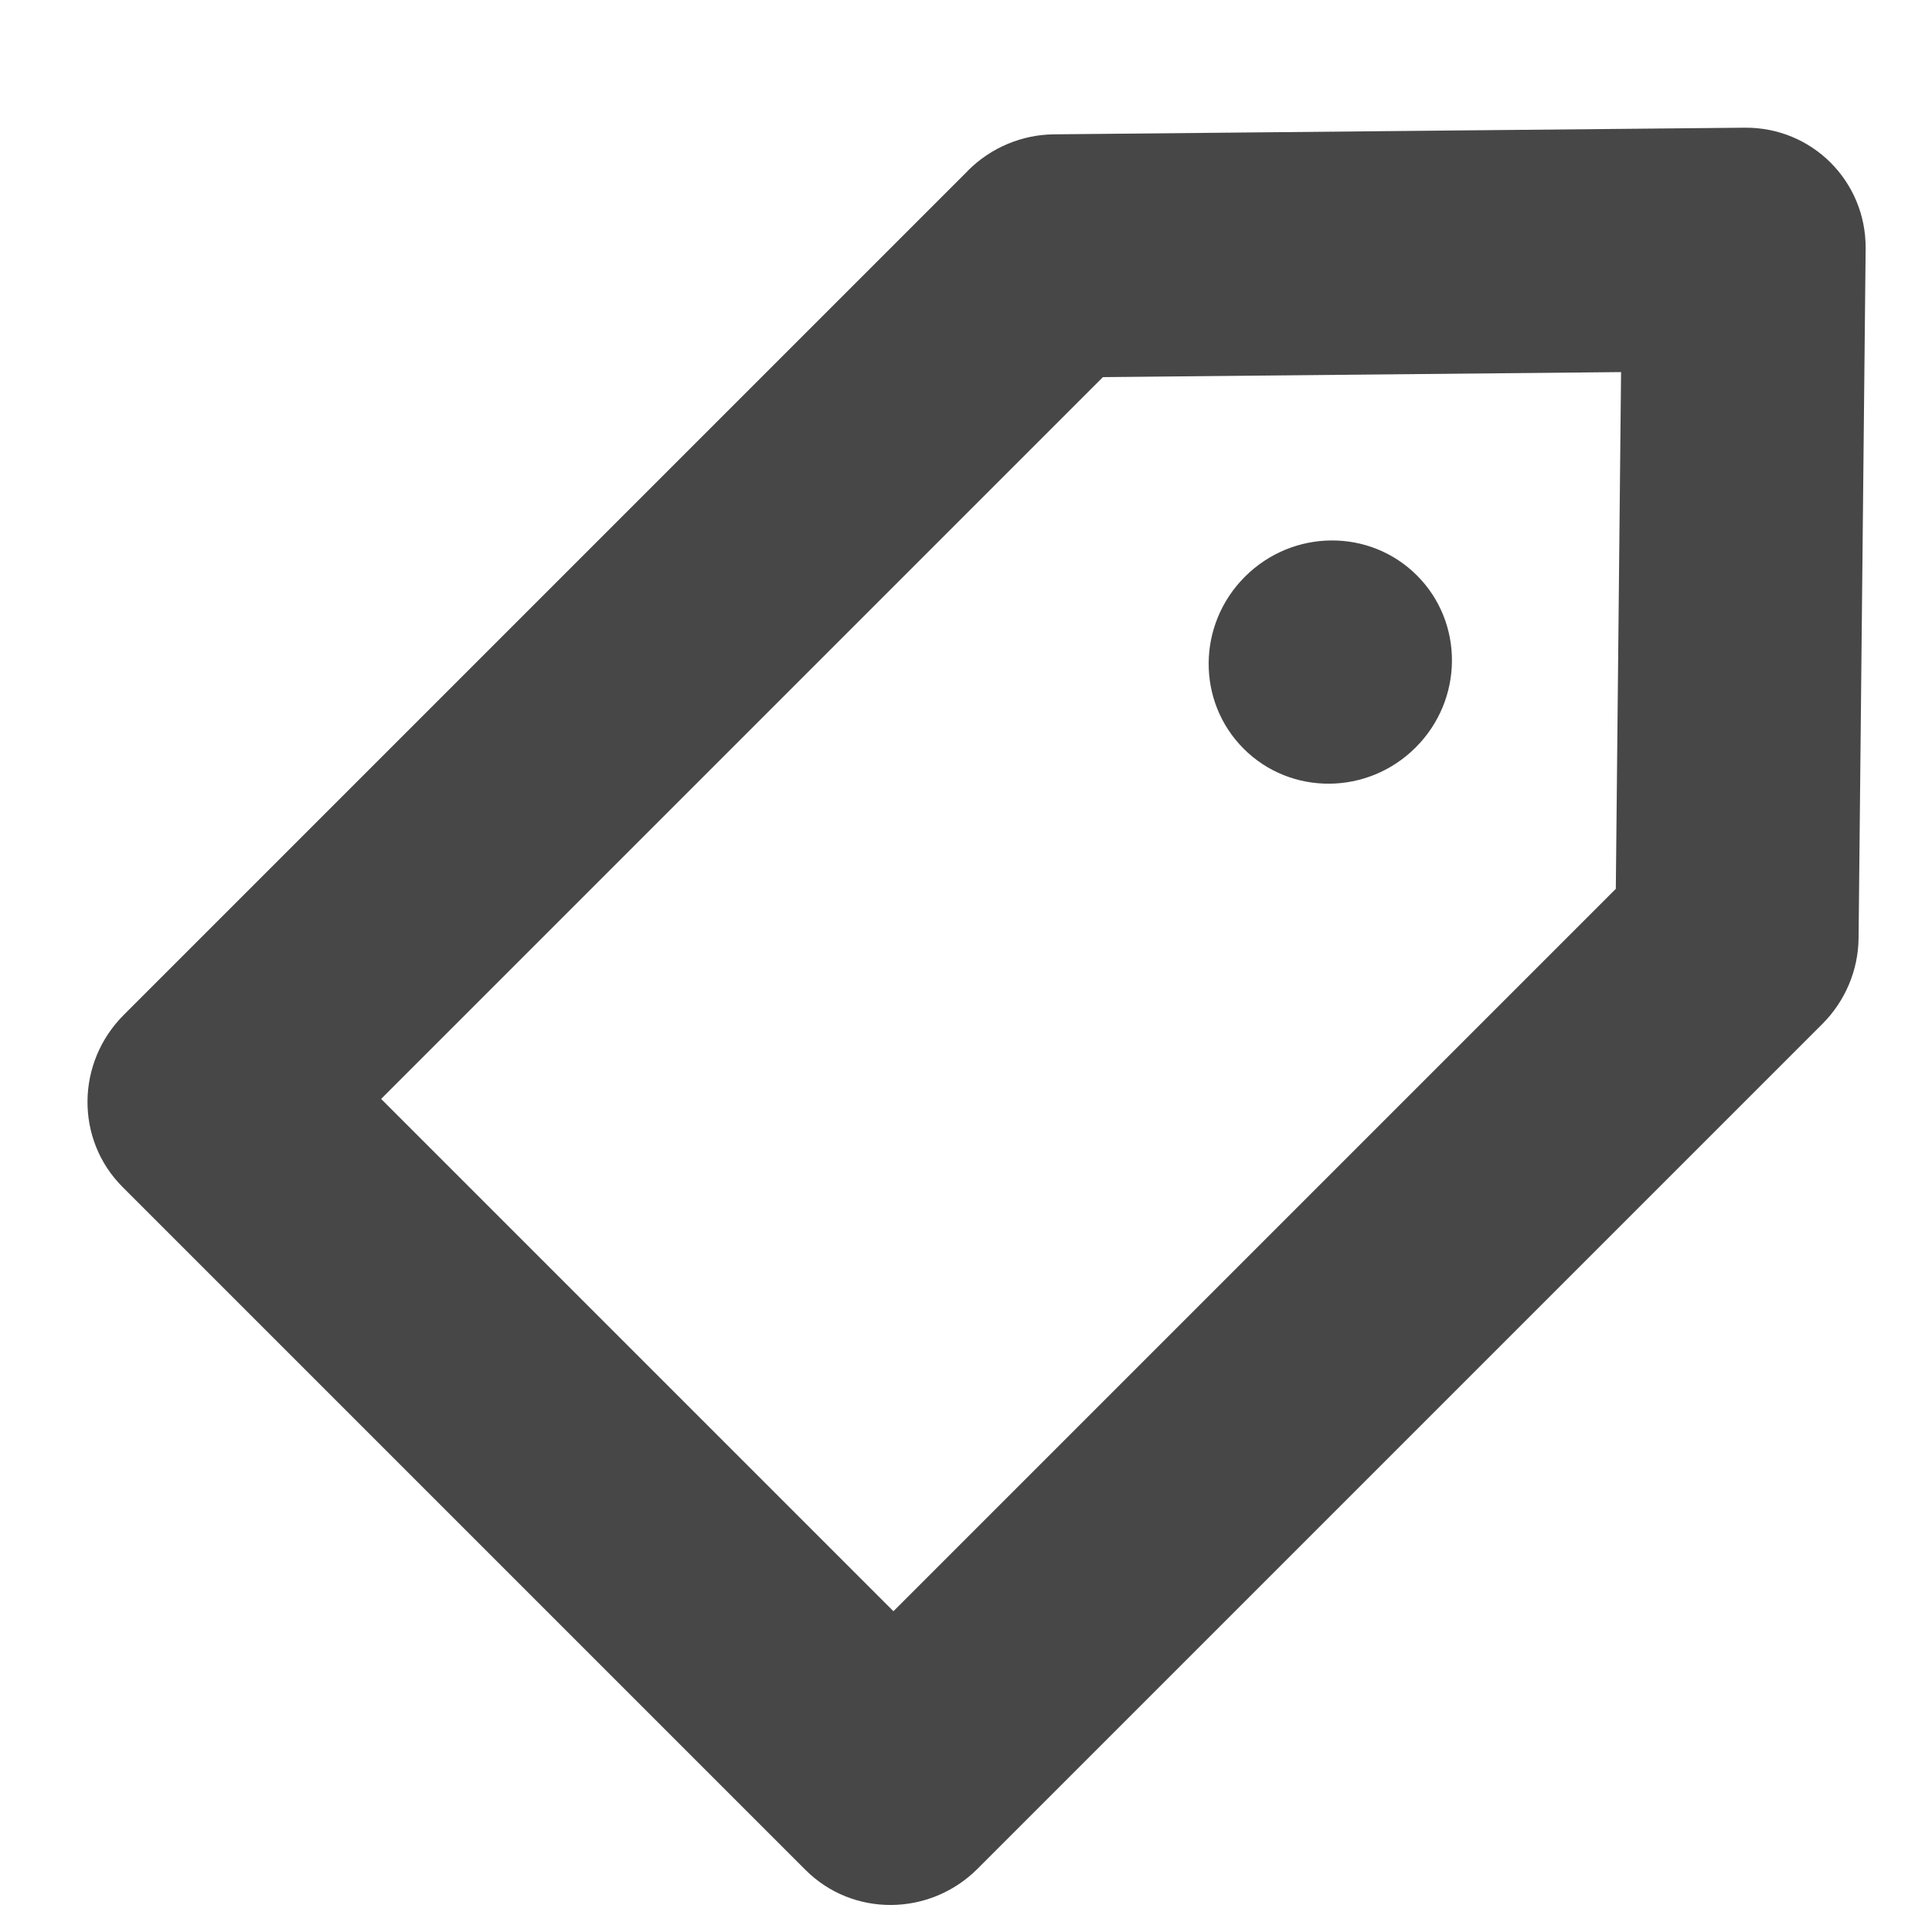
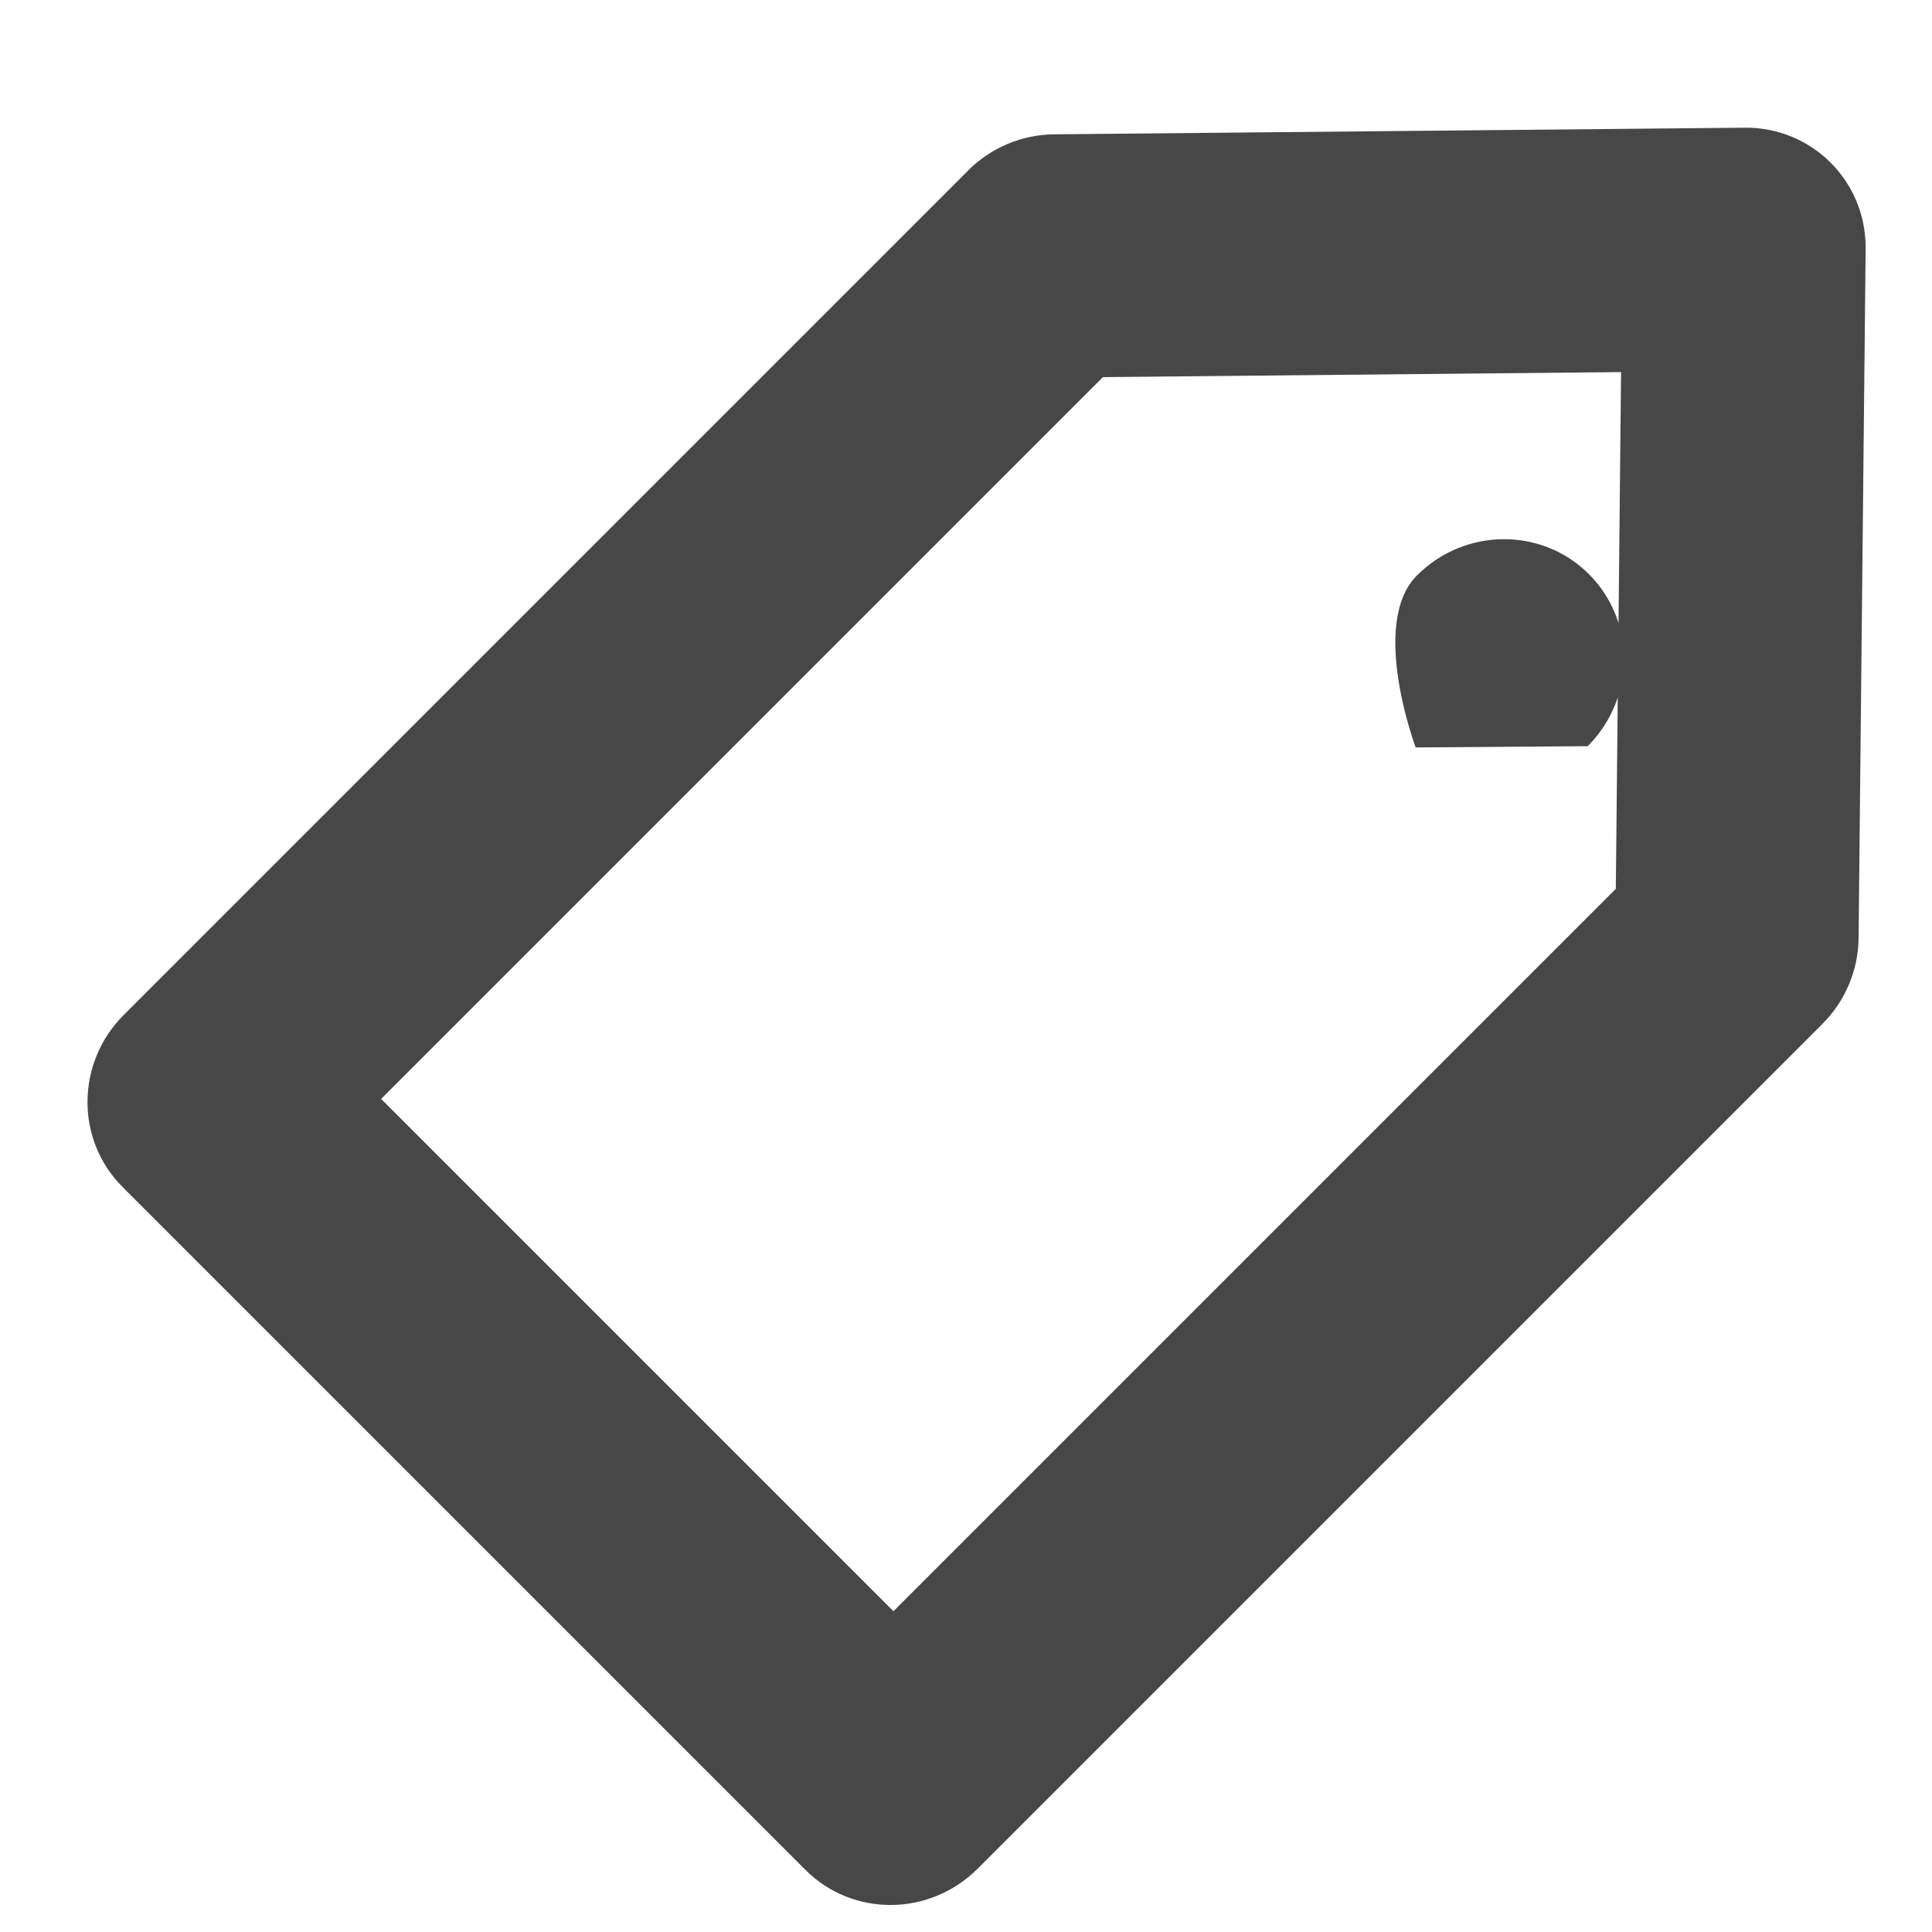
<svg xmlns="http://www.w3.org/2000/svg" version="1.1" width="32" height="32" viewBox="0 0 32 32">
  <title>tag</title>
-   <path fill="#474747" d="M6.313 18.202l8.485 8.485 11.965-11.965 0.087-8.559-8.582 0.083-11.956 11.956zM16.033 2.825c0.379-0.379 0.891-0.595 1.424-0.6l11.439-0.11c1.113-0.011 2.010 0.882 2.005 1.995l-0.117 11.427c-0.005 0.532-0.221 1.044-0.6 1.423l-13.992 13.992c-0.792 0.792-2.068 0.802-2.849 0.021l-11.314-11.314c-0.781-0.781-0.772-2.057 0.021-2.849l13.983-13.983zM23.448 12.38c-0.792 0.792-2.068 0.802-2.849 0.021s-0.772-2.057 0.021-2.849c0.792-0.792 2.068-0.802 2.849-0.021s0.772 2.057-0.021 2.849z" />
+   <path fill="#474747" d="M6.313 18.202l8.485 8.485 11.965-11.965 0.087-8.559-8.582 0.083-11.956 11.956zM16.033 2.825c0.379-0.379 0.891-0.595 1.424-0.6l11.439-0.11c1.113-0.011 2.010 0.882 2.005 1.995l-0.117 11.427c-0.005 0.532-0.221 1.044-0.6 1.423l-13.992 13.992c-0.792 0.792-2.068 0.802-2.849 0.021l-11.314-11.314c-0.781-0.781-0.772-2.057 0.021-2.849l13.983-13.983zM23.448 12.38s-0.772-2.057 0.021-2.849c0.792-0.792 2.068-0.802 2.849-0.021s0.772 2.057-0.021 2.849z" />
</svg>